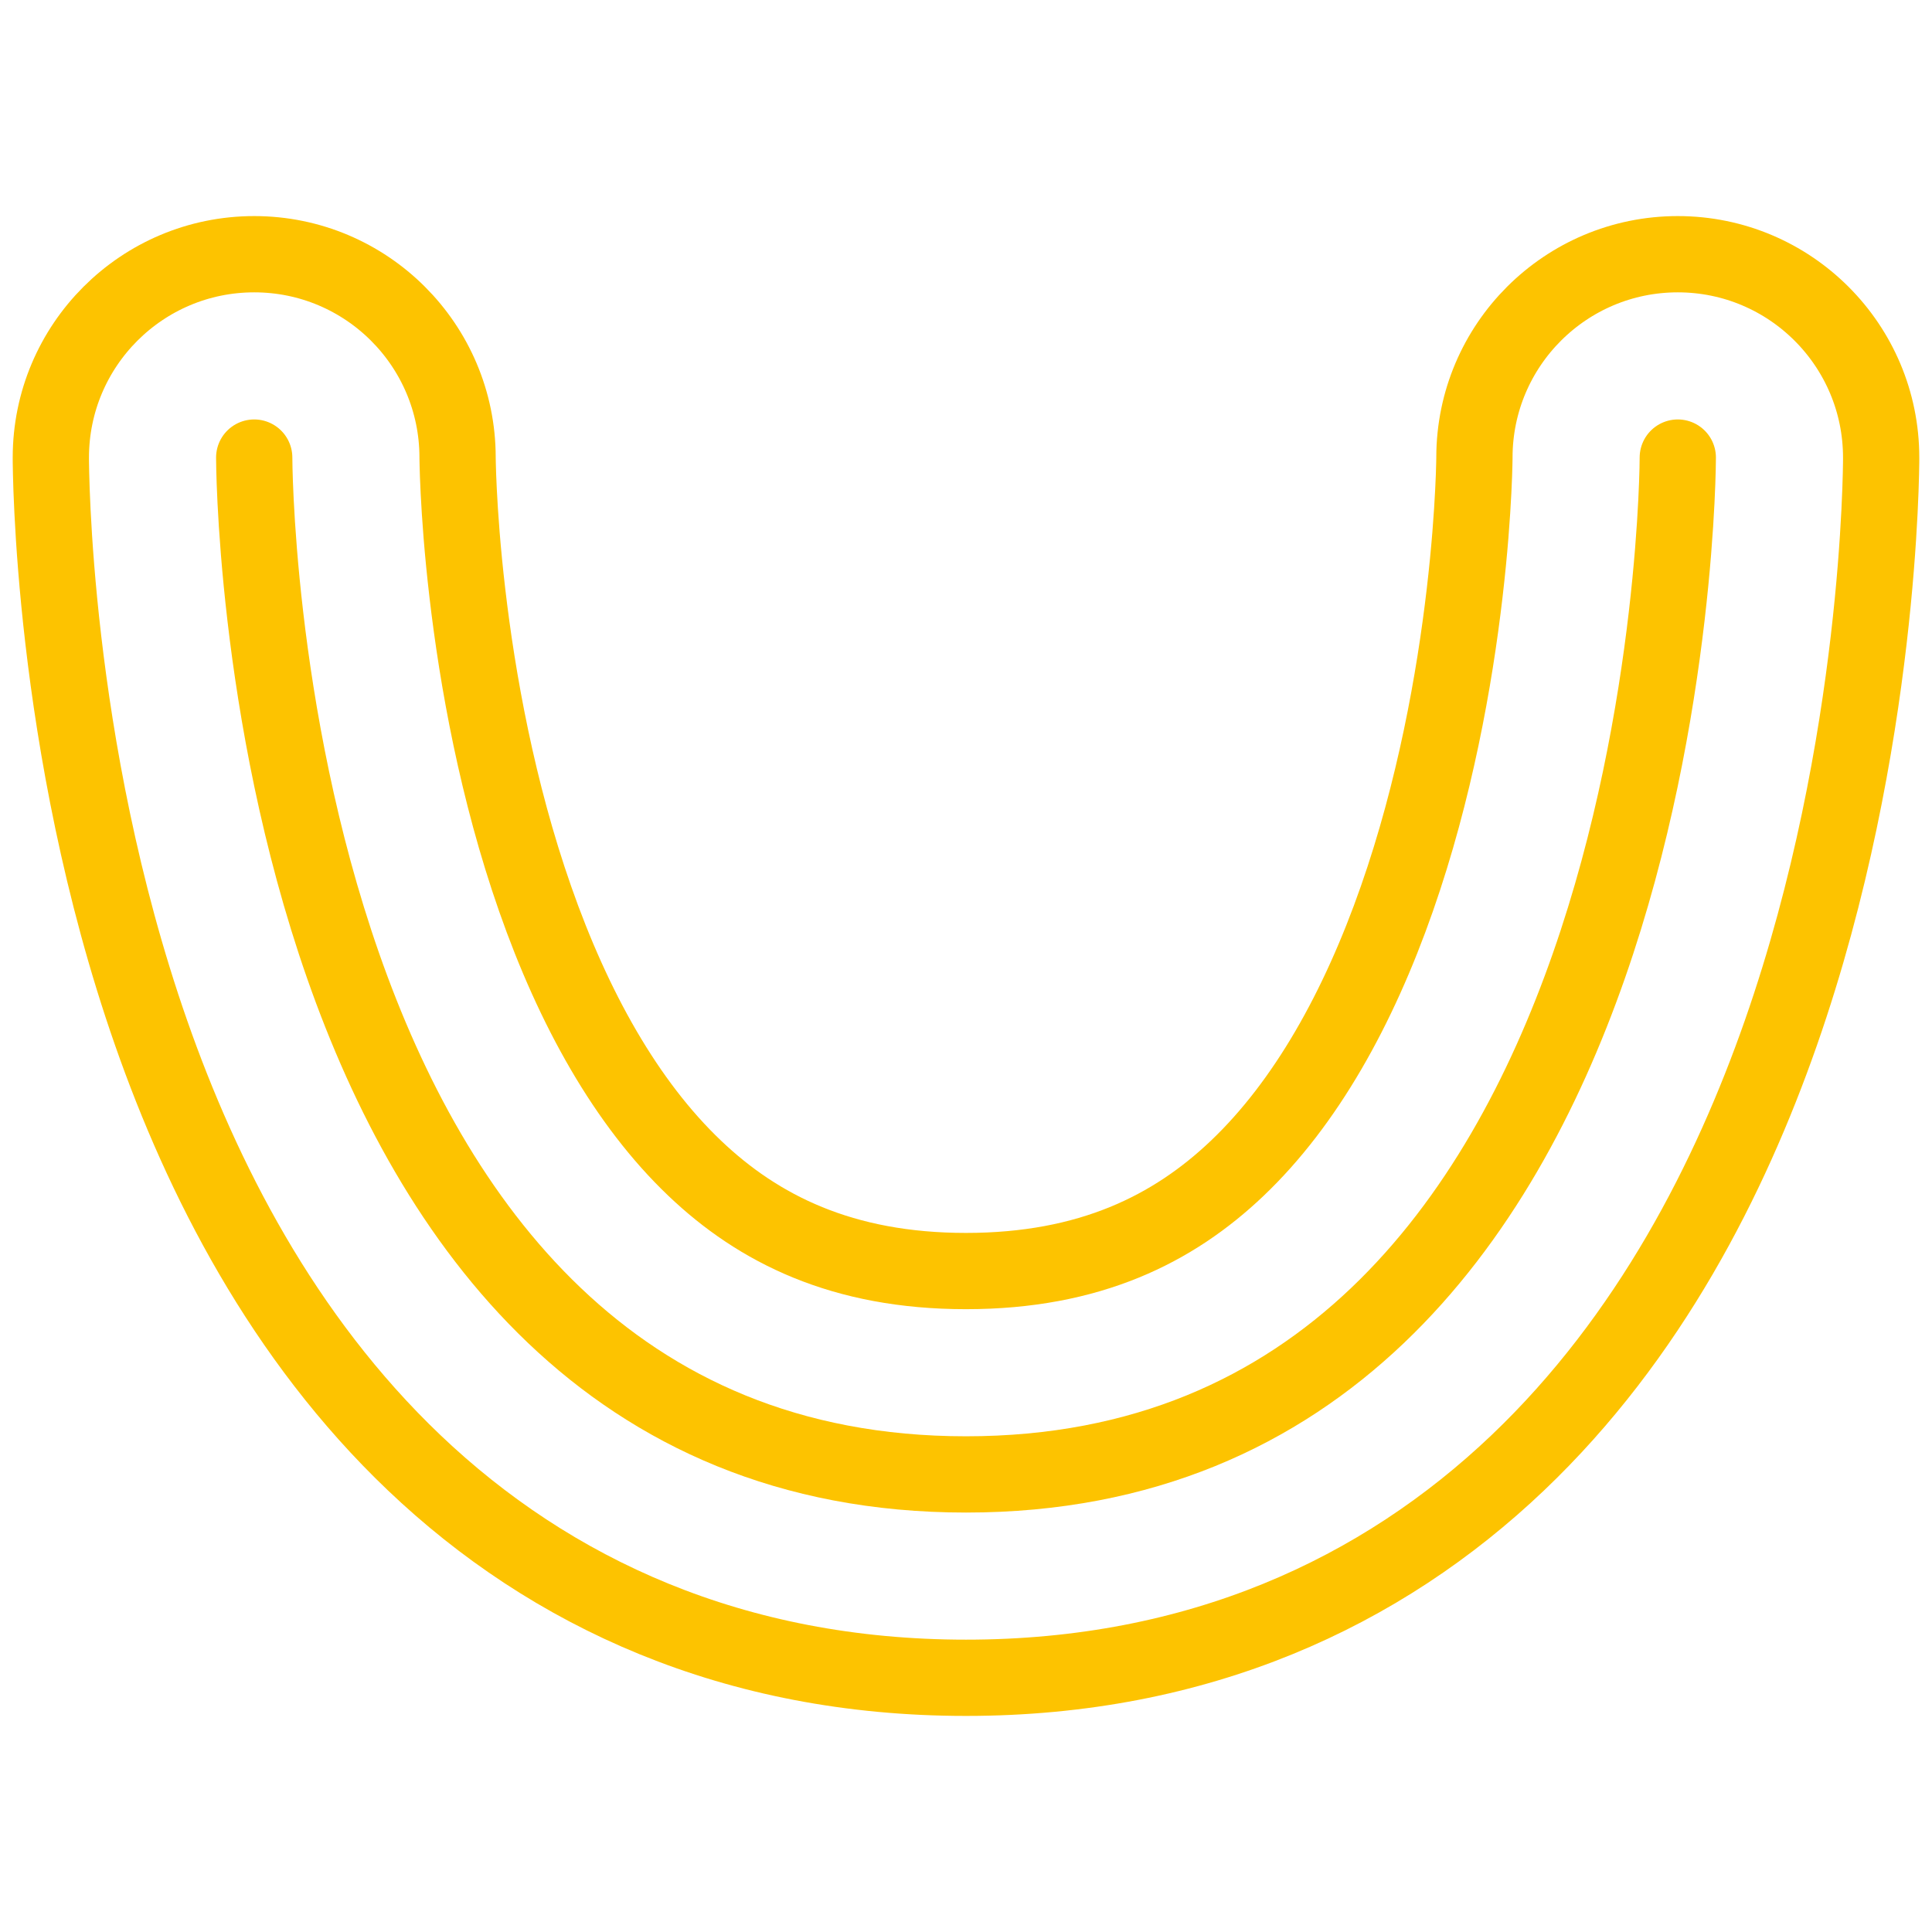
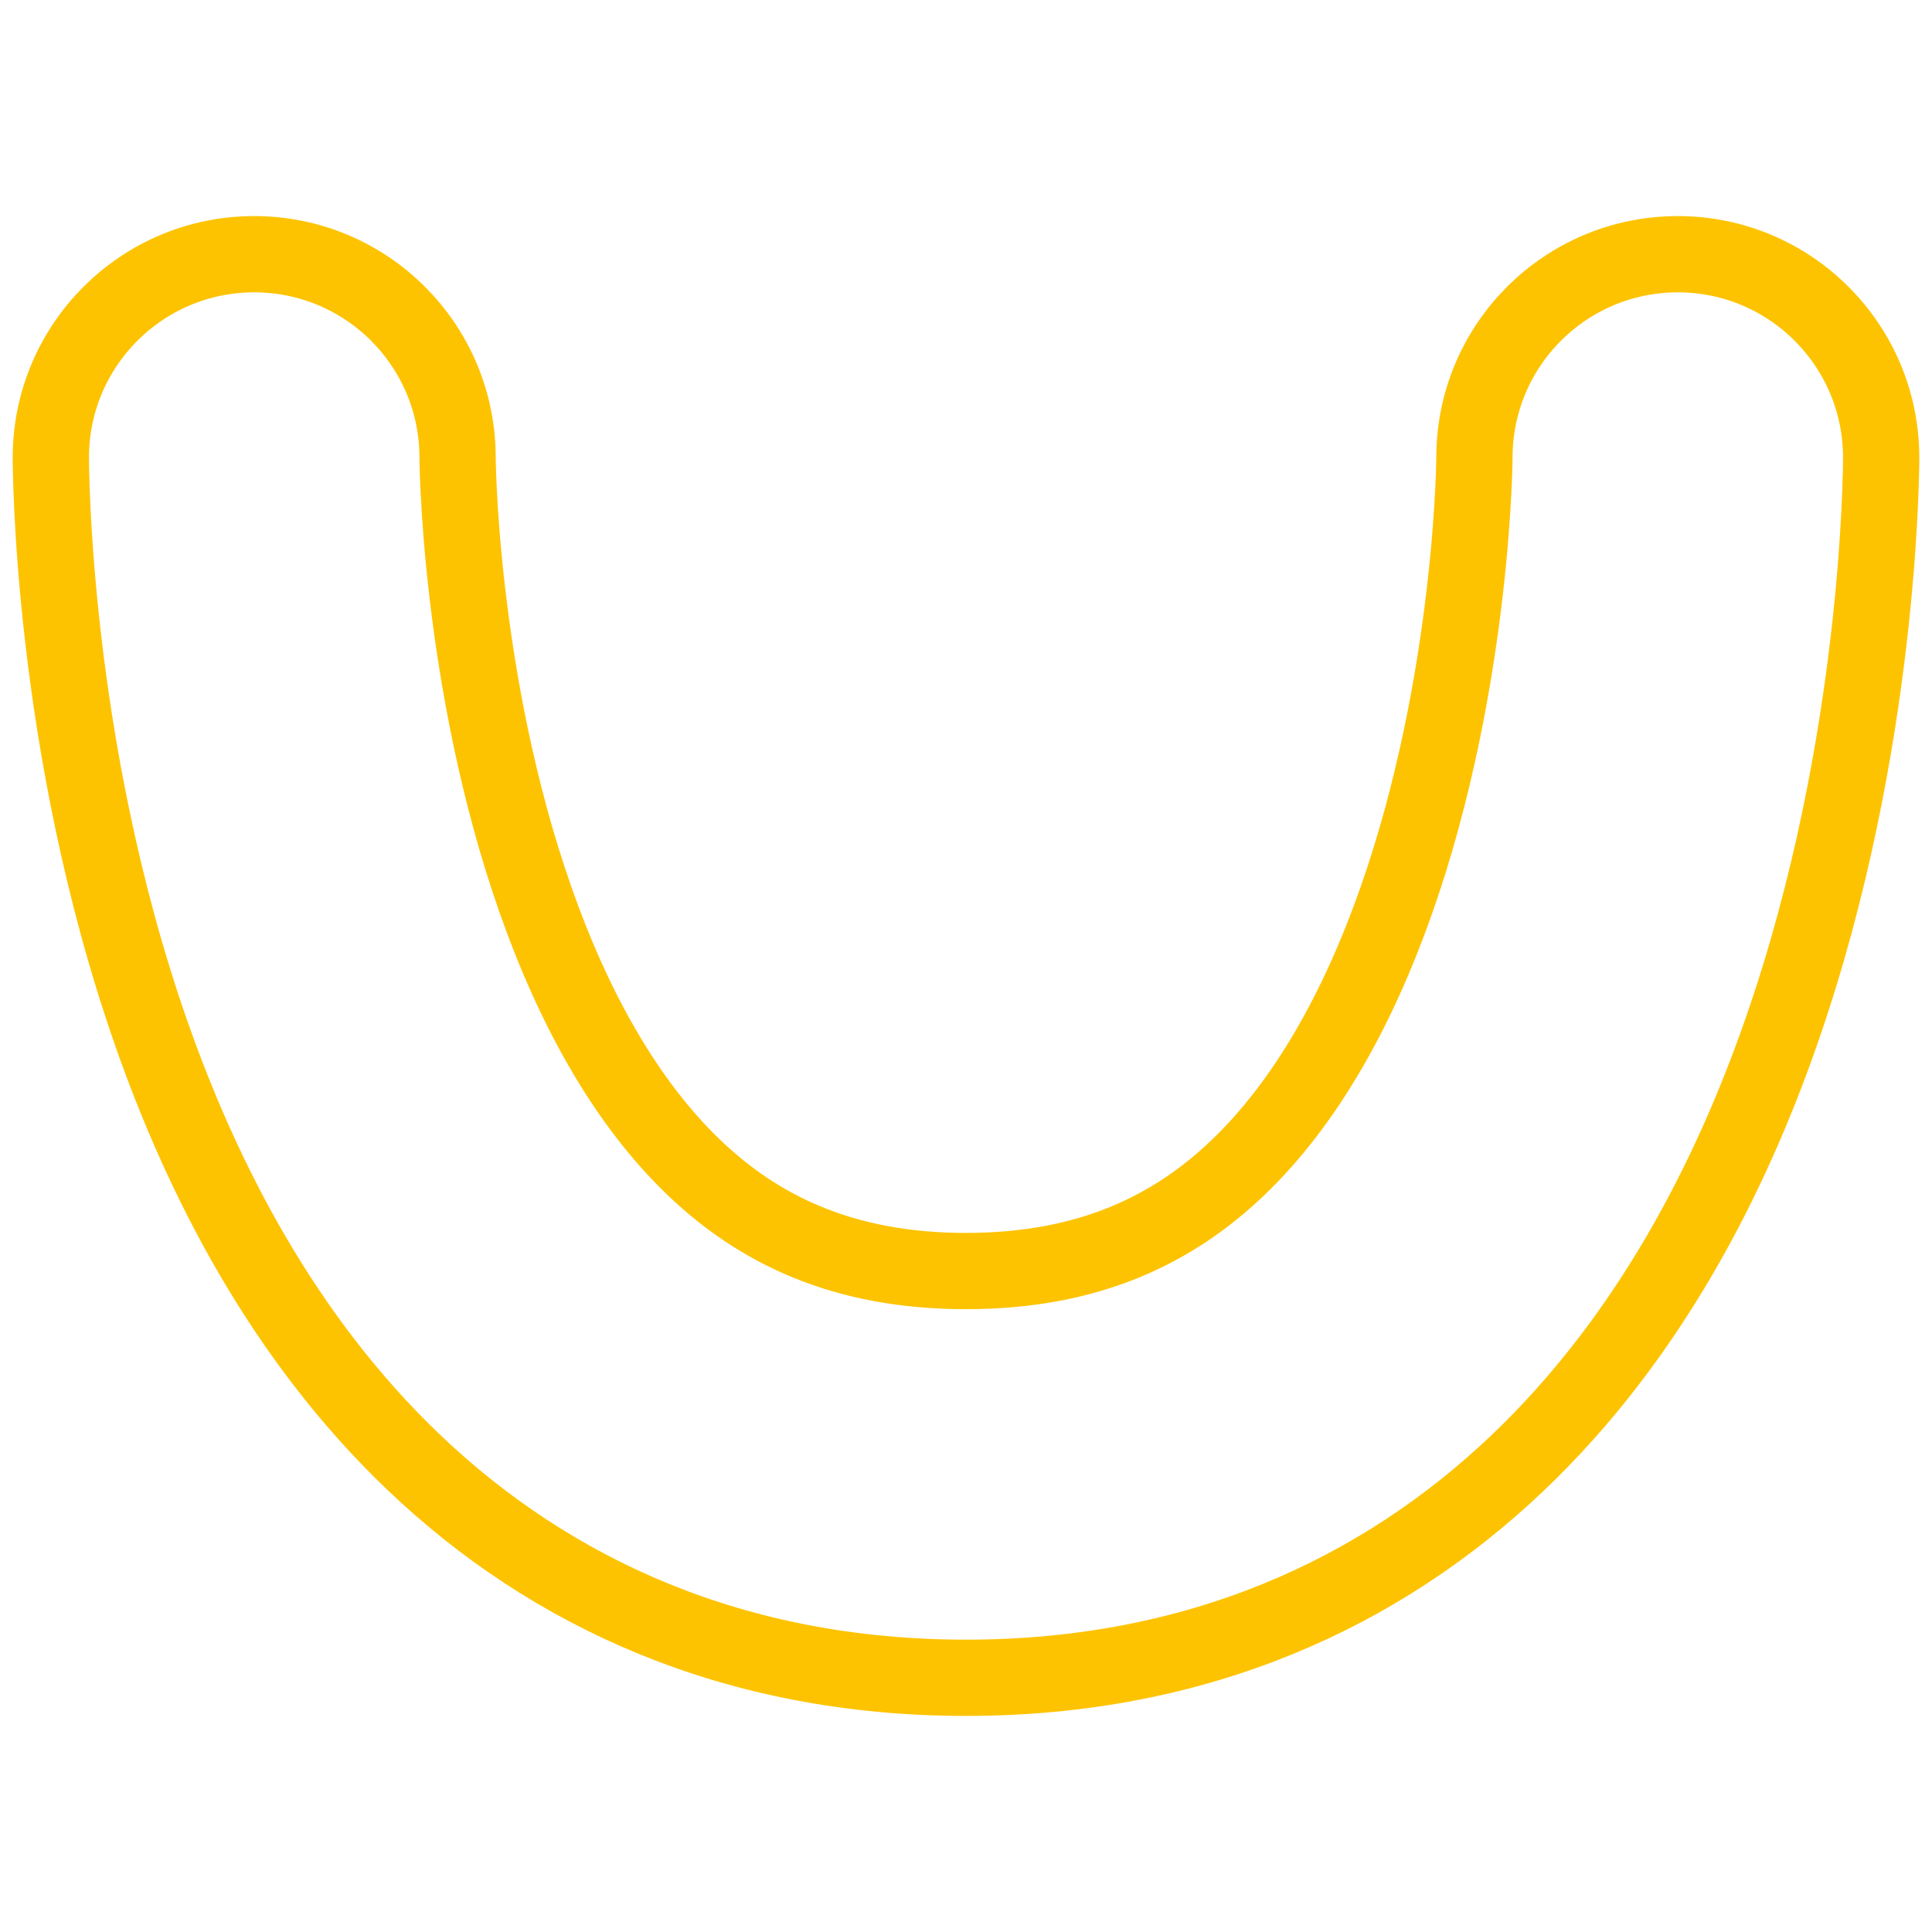
<svg xmlns="http://www.w3.org/2000/svg" width="76" height="76" viewBox="0 0 76 76" fill="none">
-   <path d="M66 18C66 18 66 58 38 58C10 58 10 18 10 18" stroke="#FDC300" stroke-width="3" stroke-linecap="round" />
  <path d="M74 18C74 13.582 70.418 10 66 10C61.587 10 58.008 13.573 58 17.985C58 17.988 58 17.992 58 17.995L58 17.991L58 18.024C57.999 18.069 57.998 18.149 57.995 18.263C57.99 18.489 57.979 18.848 57.955 19.319C57.908 20.264 57.812 21.648 57.616 23.323C57.221 26.713 56.442 31.092 54.949 35.357C53.439 39.672 51.365 43.391 48.67 45.957C46.161 48.346 42.866 50 38 50C33.134 50 29.839 48.346 27.33 45.957C24.635 43.391 22.561 39.672 21.051 35.357C19.558 31.092 18.779 26.713 18.384 23.323C18.188 21.648 18.092 20.264 18.045 19.319C18.021 18.848 18.01 18.489 18.005 18.263C18.002 18.149 18.001 18.069 18 18.024L18 17.991L18 17.994M74 18.006L74 18.013L74 18.029L74 18.073C74 18.108 73.999 18.152 73.999 18.205C73.997 18.312 73.995 18.456 73.991 18.636C73.983 18.995 73.966 19.496 73.935 20.118C73.873 21.361 73.751 23.102 73.509 25.177C73.029 29.287 72.058 34.908 70.051 40.643C68.061 46.328 64.885 52.609 59.705 57.543C54.339 62.654 47.134 66 38 66C28.866 66 21.661 62.654 16.295 57.543C11.115 52.609 7.939 46.328 5.949 40.643C3.942 34.908 2.971 29.287 2.491 25.177C2.249 23.102 2.127 21.361 2.065 20.118C2.034 19.496 2.017 18.995 2.009 18.636C2.005 18.456 2.003 18.312 2.001 18.205C2.001 18.152 2 18.108 2 18.073L2 18.029L2 18.013L2 18.006M2 18C2 13.582 5.582 10 10 10C14.413 10 17.992 13.573 18 17.985C18 17.988 18 17.991 18 17.994M18 17.994L18 17.995" stroke="#FDC300" stroke-width="3" stroke-linecap="round" />
</svg>